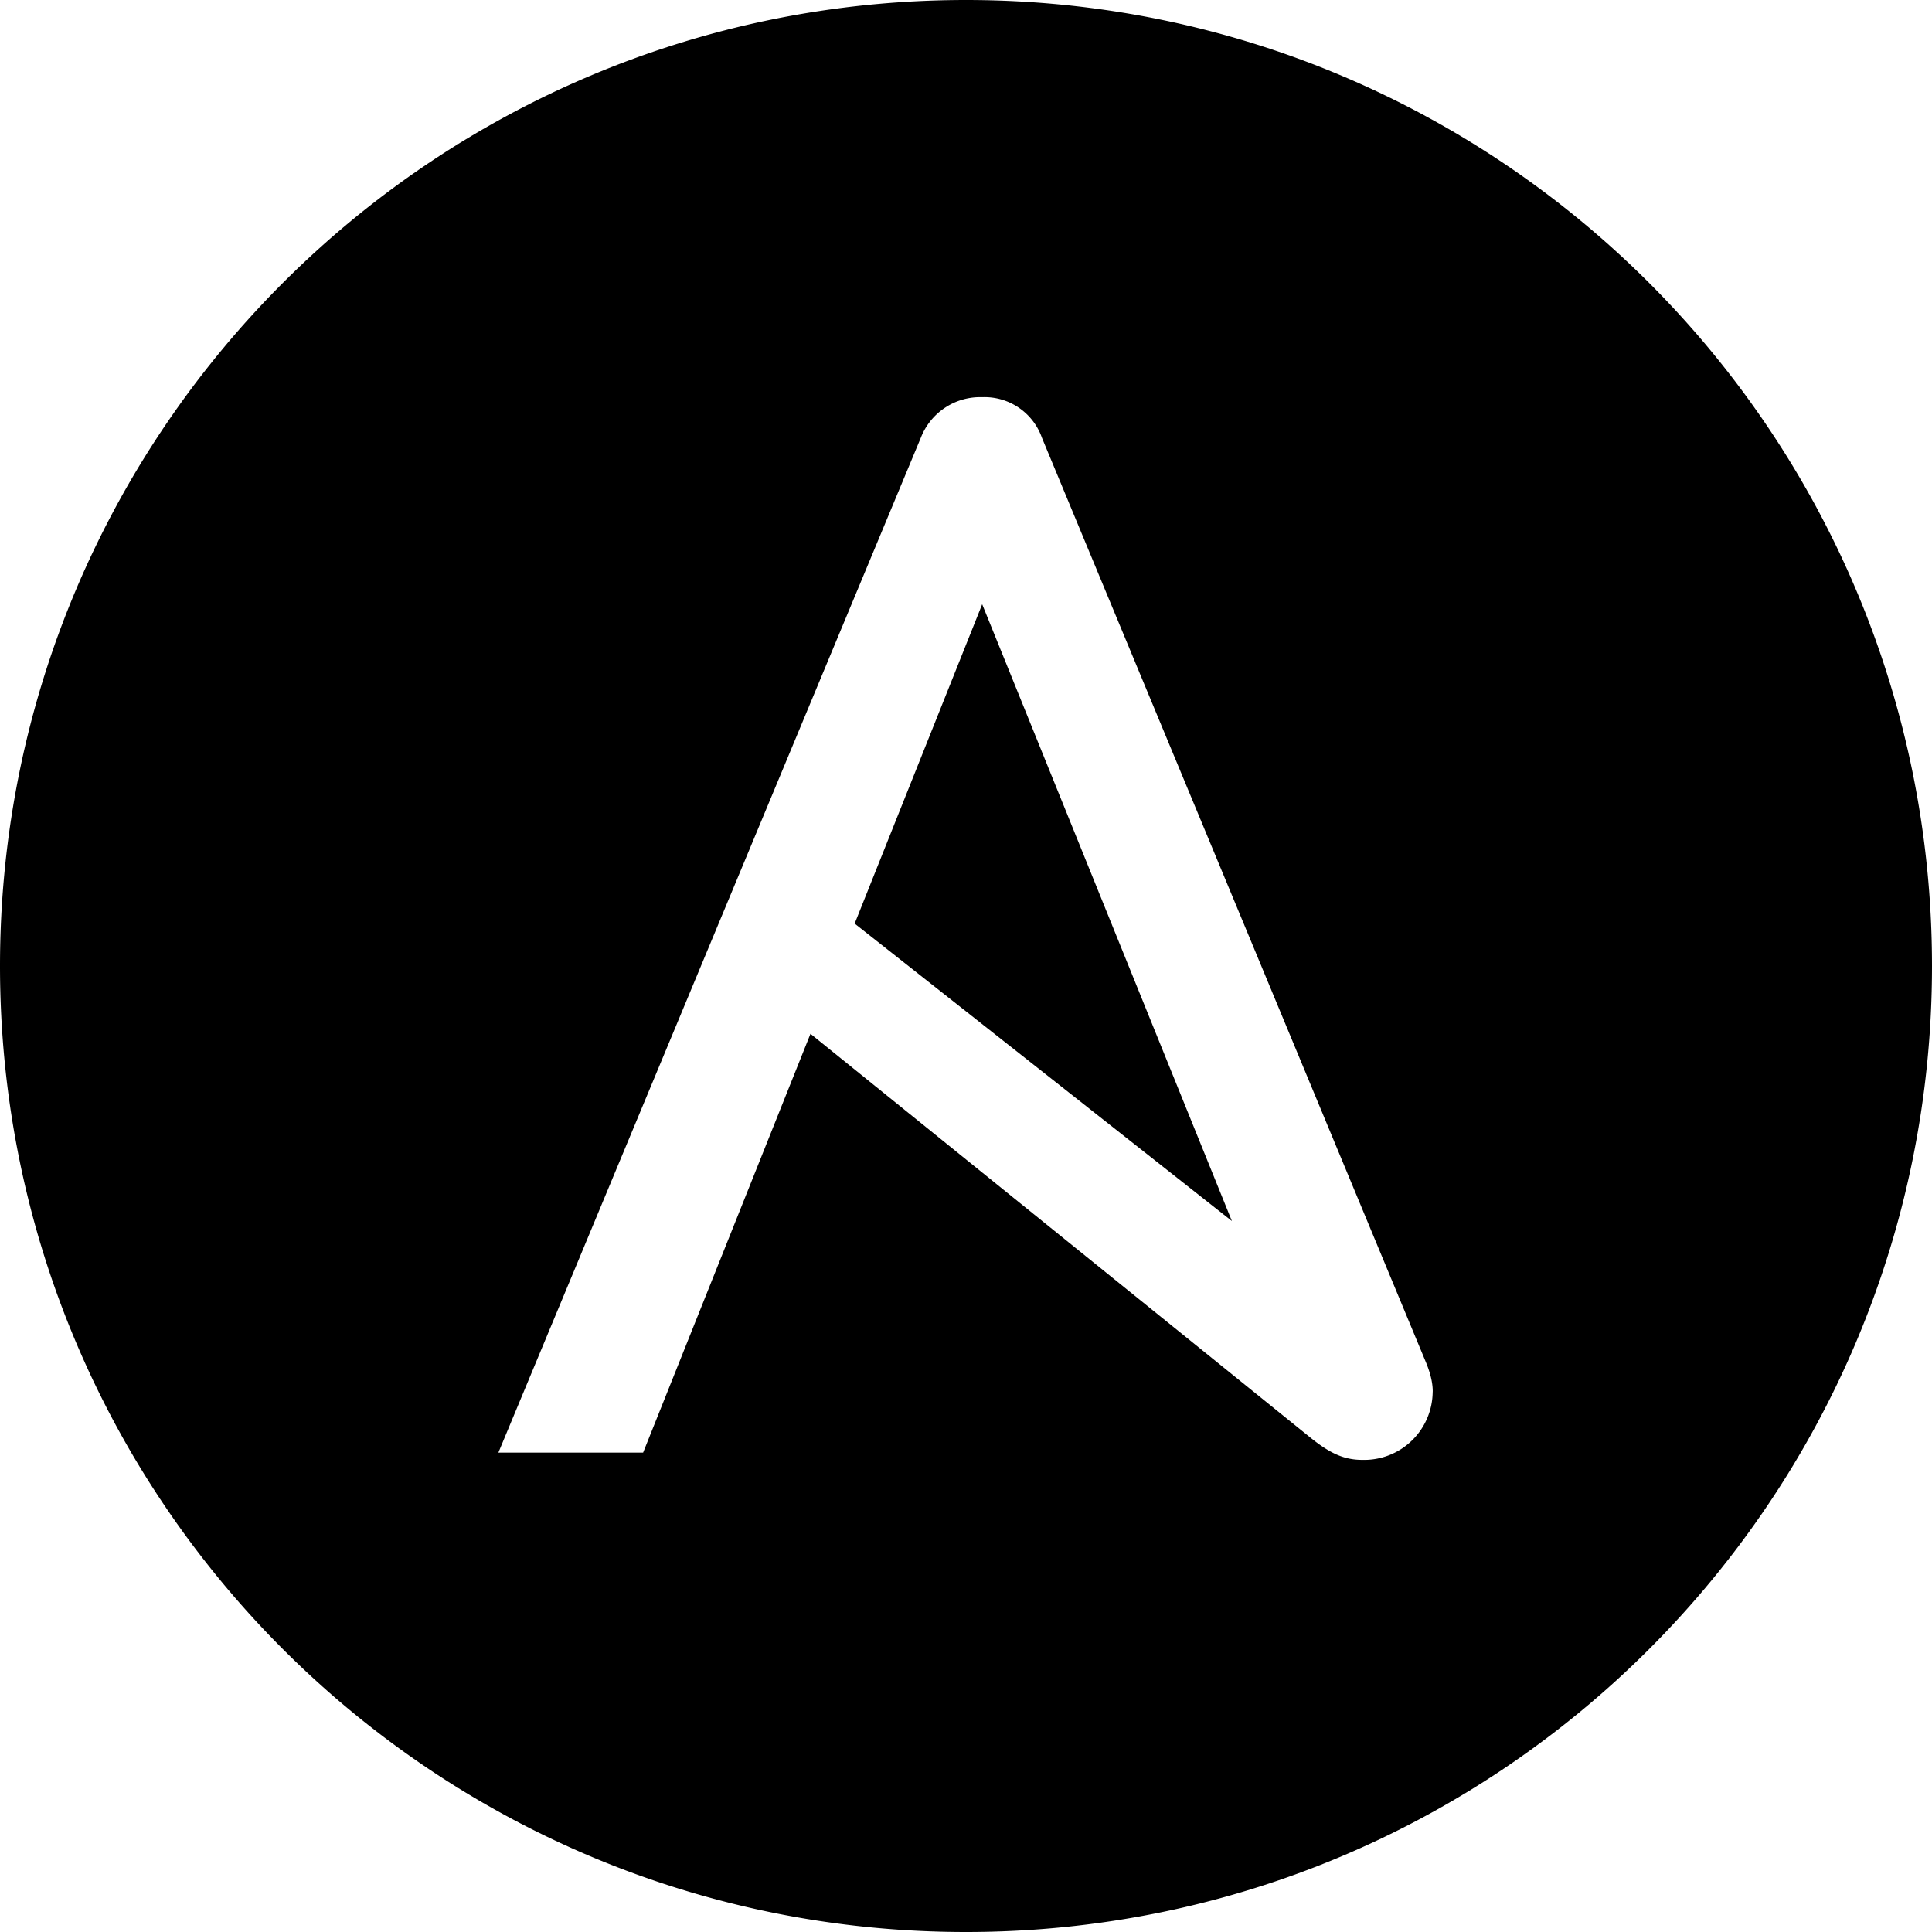
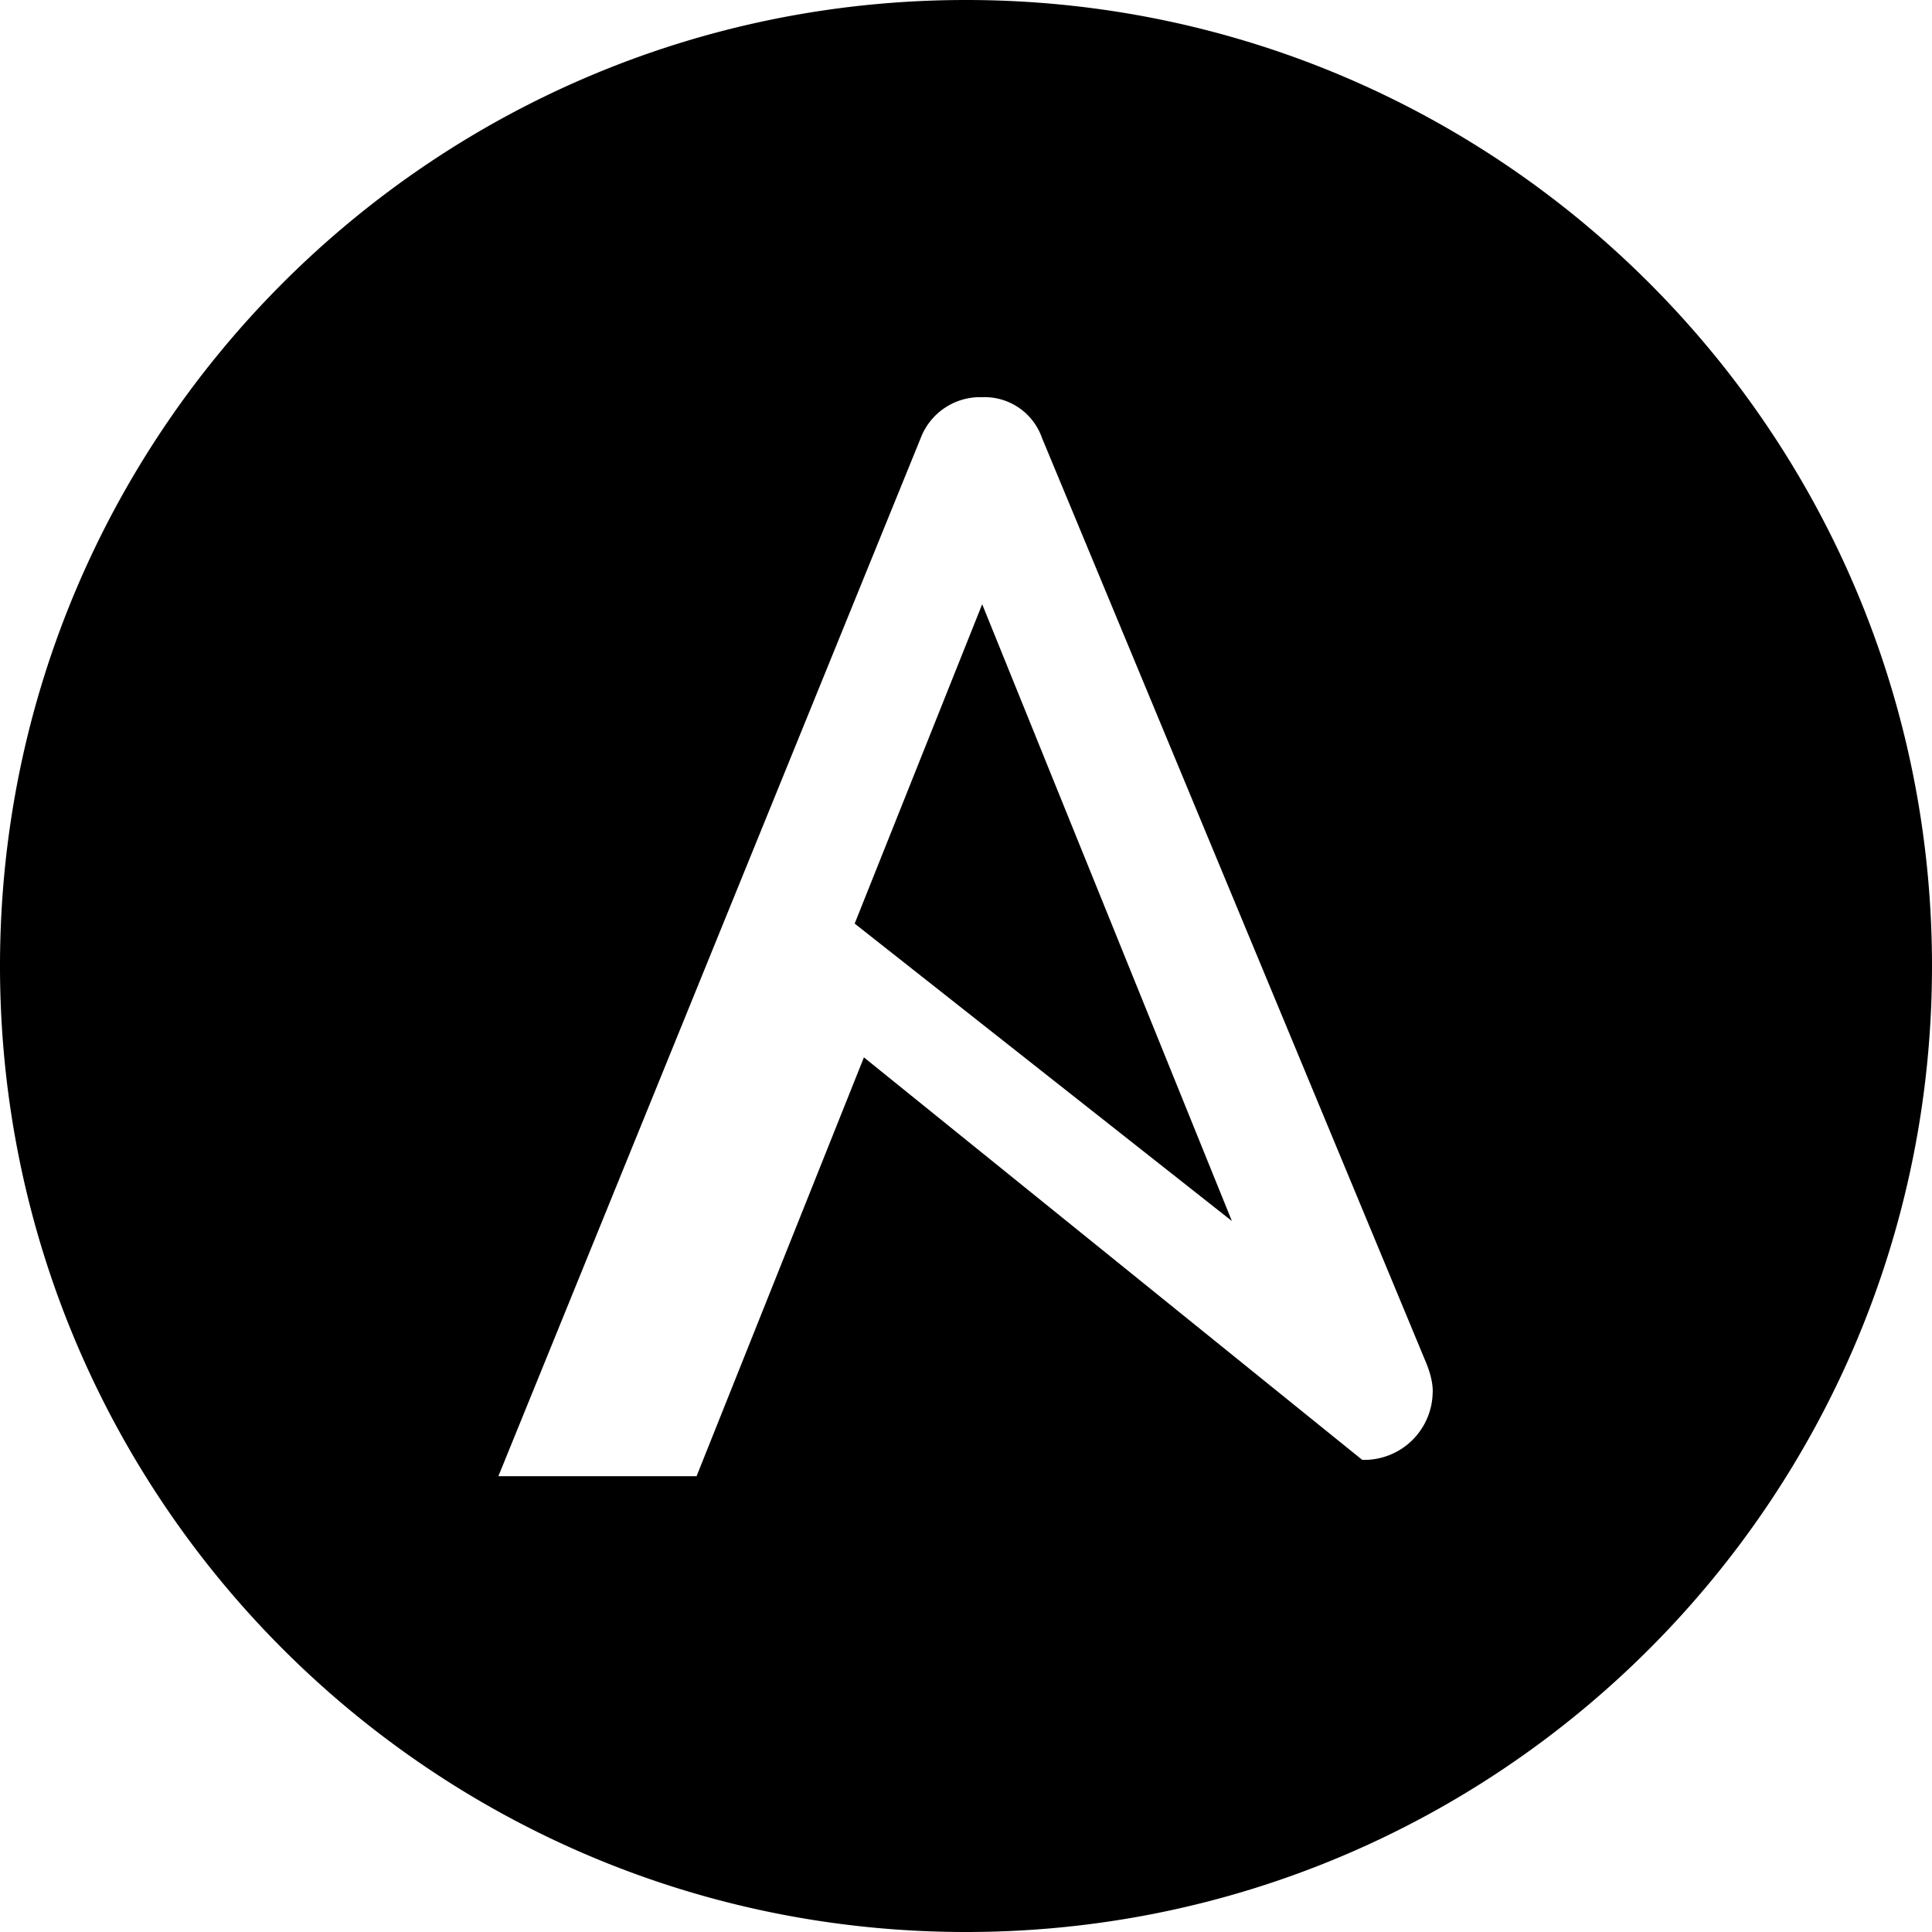
<svg xmlns="http://www.w3.org/2000/svg" viewBox="0 0 24 24">
-   <path d="m10.617 11.473 4.686 3.695-3.102-7.662zM12 0C5.371 0 0 5.371 0 12s5.371 12 12 12 12-5.371 12-12S18.629 0 12 0zm5.797 17.305a.851.851 0 0 1-.875.83c-.236 0-.416-.09-.664-.293l-6.19-5-2.079 5.203H6.191L11.438 5.44a.79.79 0 0 1 .764-.506.756.756 0 0 1 .742.506l4.774 11.494c.045.111.08.234.08.348l-.001.023z" />
+   <path d="m10.617 11.473 4.686 3.695-3.102-7.662zM12 0C5.371 0 0 5.371 0 12s5.371 12 12 12 12-5.371 12-12S18.629 0 12 0zm5.797 17.305a.851.851 0 0 1-.875.83l-6.19-5-2.079 5.203H6.191L11.438 5.44a.79.79 0 0 1 .764-.506.756.756 0 0 1 .742.506l4.774 11.494c.045.111.08.234.08.348l-.001.023z" />
</svg>